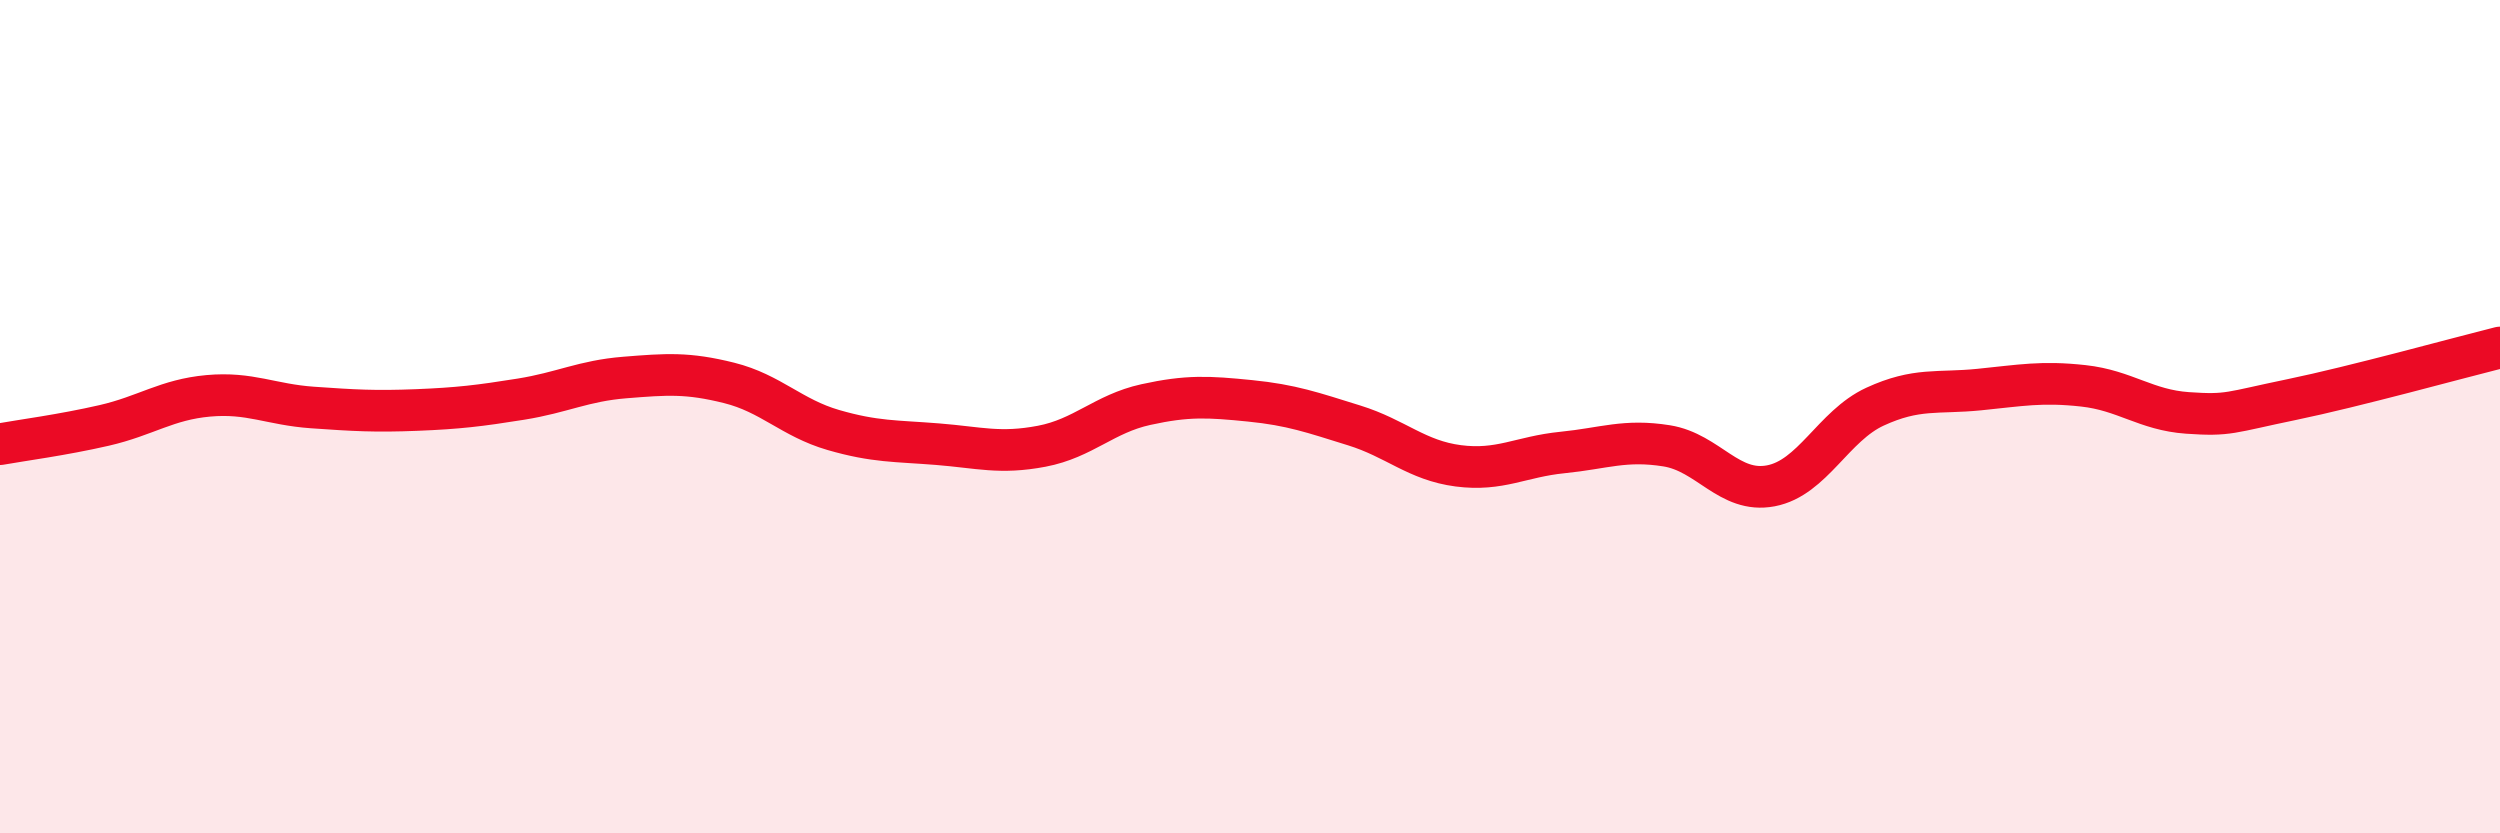
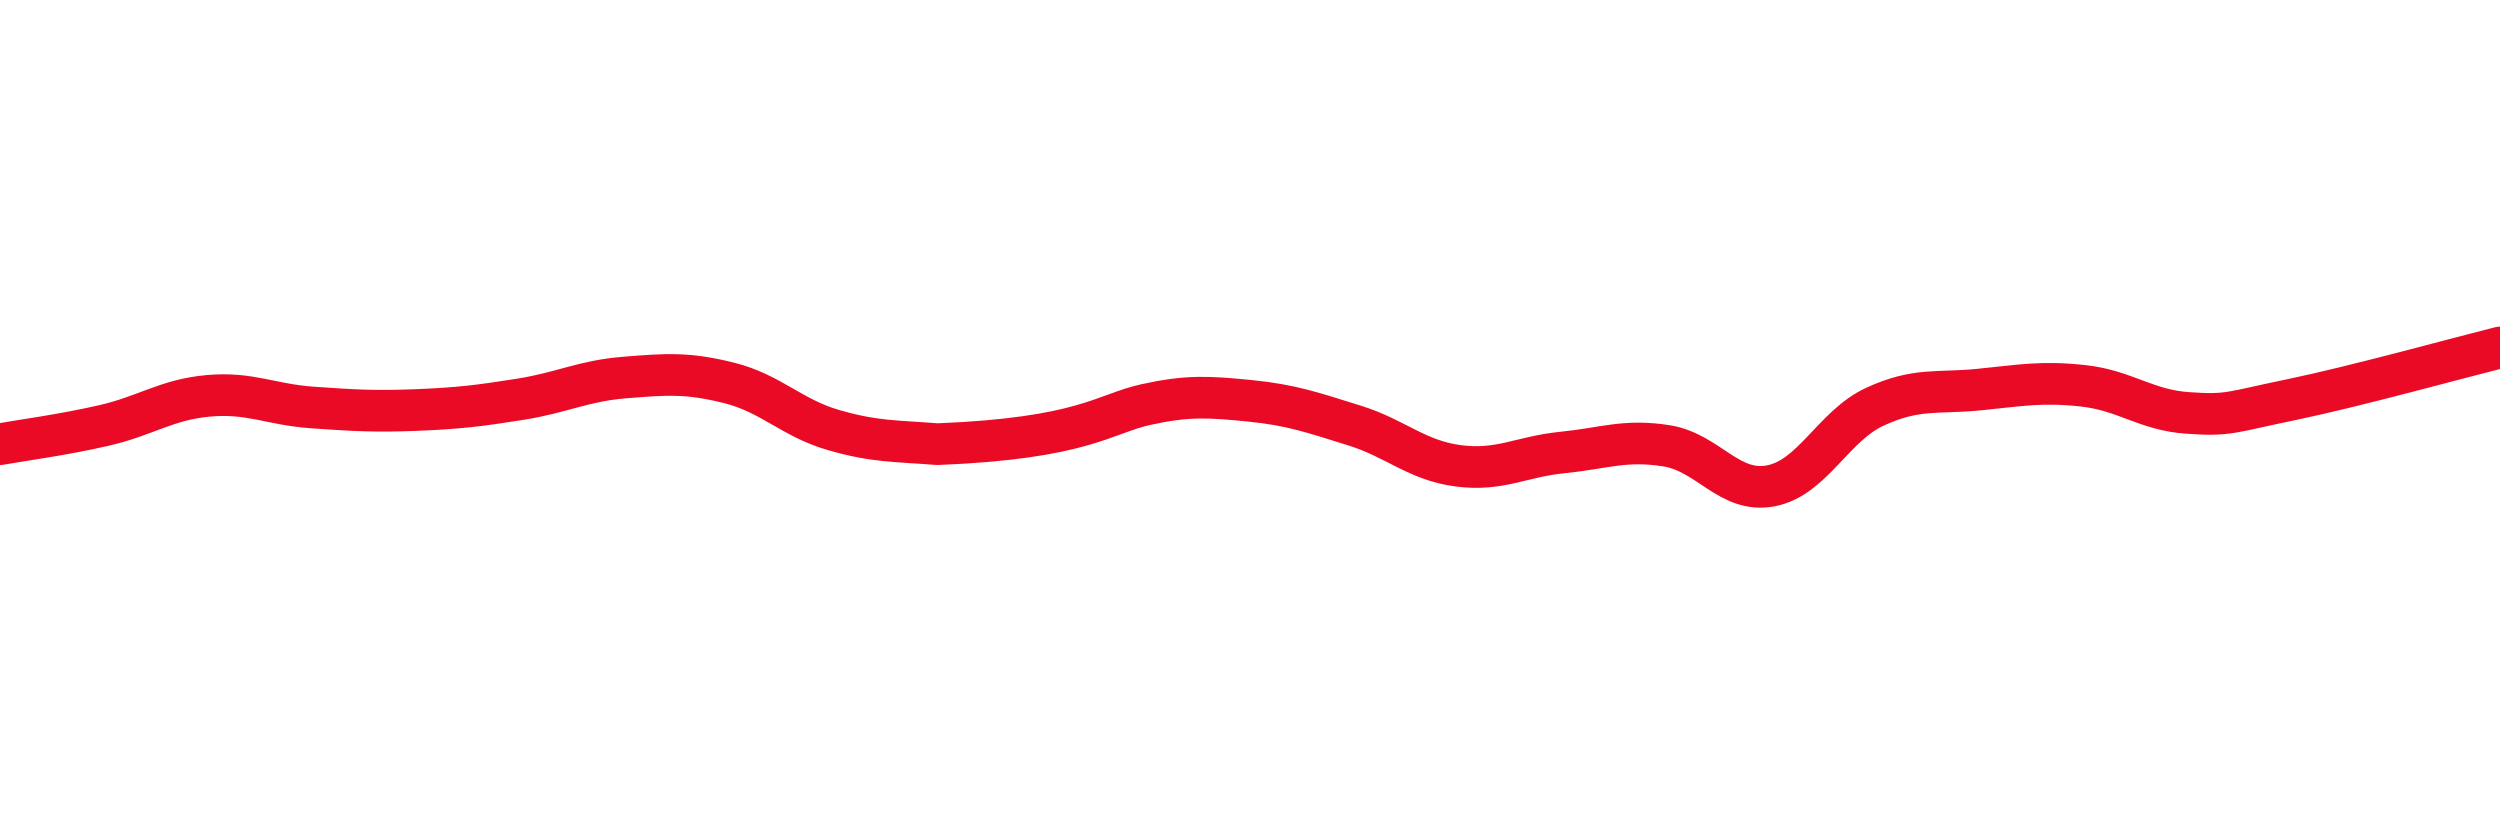
<svg xmlns="http://www.w3.org/2000/svg" width="60" height="20" viewBox="0 0 60 20">
-   <path d="M 0,10.66 C 0.5,10.57 1.5,10.44 2.5,10.21 C 3.5,9.98 4,9.59 5,9.5 C 6,9.41 6.5,9.71 7.5,9.78 C 8.5,9.85 9,9.88 10,9.84 C 11,9.8 11.5,9.74 12.5,9.58 C 13.5,9.42 14,9.14 15,9.06 C 16,8.98 16.5,8.94 17.5,9.19 C 18.5,9.44 19,10.03 20,10.32 C 21,10.61 21.5,10.58 22.5,10.66 C 23.5,10.74 24,10.9 25,10.71 C 26,10.52 26.5,9.93 27.5,9.71 C 28.5,9.49 29,9.52 30,9.62 C 31,9.72 31.5,9.9 32.5,10.21 C 33.5,10.52 34,11.05 35,11.18 C 36,11.31 36.5,10.96 37.5,10.86 C 38.5,10.76 39,10.54 40,10.7 C 41,10.86 41.5,11.85 42.5,11.66 C 43.5,11.47 44,10.22 45,9.76 C 46,9.3 46.5,9.45 47.5,9.35 C 48.5,9.25 49,9.15 50,9.26 C 51,9.37 51.5,9.84 52.5,9.91 C 53.5,9.98 53.5,9.9 55,9.59 C 56.5,9.28 59,8.59 60,8.34L60 20L0 20Z" fill="#EB0A25" opacity="0.1" stroke-linecap="round" stroke-linejoin="round" />
-   <path d="M 0,10.66 C 0.5,10.57 1.5,10.44 2.5,10.21 C 3.5,9.98 4,9.59 5,9.5 C 6,9.41 6.5,9.71 7.5,9.78 C 8.5,9.85 9,9.88 10,9.84 C 11,9.8 11.5,9.74 12.5,9.58 C 13.5,9.42 14,9.14 15,9.06 C 16,8.98 16.5,8.94 17.5,9.19 C 18.5,9.44 19,10.03 20,10.32 C 21,10.61 21.5,10.58 22.5,10.66 C 23.5,10.74 24,10.9 25,10.71 C 26,10.52 26.5,9.93 27.5,9.71 C 28.5,9.49 29,9.52 30,9.62 C 31,9.72 31.5,9.9 32.5,10.21 C 33.5,10.52 34,11.05 35,11.18 C 36,11.31 36.5,10.96 37.5,10.86 C 38.5,10.76 39,10.54 40,10.7 C 41,10.86 41.5,11.85 42.5,11.66 C 43.5,11.47 44,10.22 45,9.76 C 46,9.3 46.5,9.45 47.5,9.35 C 48.5,9.25 49,9.15 50,9.26 C 51,9.37 51.5,9.84 52.5,9.91 C 53.5,9.98 53.5,9.9 55,9.59 C 56.5,9.28 59,8.59 60,8.34" stroke="#EB0A25" stroke-width="1" fill="none" stroke-linecap="round" stroke-linejoin="round" />
+   <path d="M 0,10.66 C 0.5,10.57 1.5,10.44 2.5,10.21 C 3.5,9.98 4,9.59 5,9.5 C 6,9.41 6.5,9.71 7.5,9.78 C 8.5,9.85 9,9.88 10,9.84 C 11,9.8 11.5,9.74 12.5,9.58 C 13.5,9.42 14,9.14 15,9.06 C 16,8.98 16.5,8.94 17.5,9.19 C 18.5,9.44 19,10.03 20,10.32 C 21,10.61 21.5,10.58 22.5,10.66 C 26,10.52 26.5,9.93 27.5,9.71 C 28.5,9.49 29,9.52 30,9.62 C 31,9.72 31.5,9.9 32.5,10.21 C 33.5,10.52 34,11.05 35,11.18 C 36,11.31 36.5,10.96 37.5,10.86 C 38.5,10.76 39,10.54 40,10.7 C 41,10.86 41.5,11.85 42.5,11.66 C 43.5,11.47 44,10.22 45,9.76 C 46,9.3 46.5,9.45 47.5,9.35 C 48.5,9.25 49,9.15 50,9.26 C 51,9.37 51.5,9.84 52.5,9.91 C 53.5,9.98 53.5,9.9 55,9.59 C 56.5,9.28 59,8.59 60,8.34" stroke="#EB0A25" stroke-width="1" fill="none" stroke-linecap="round" stroke-linejoin="round" />
</svg>